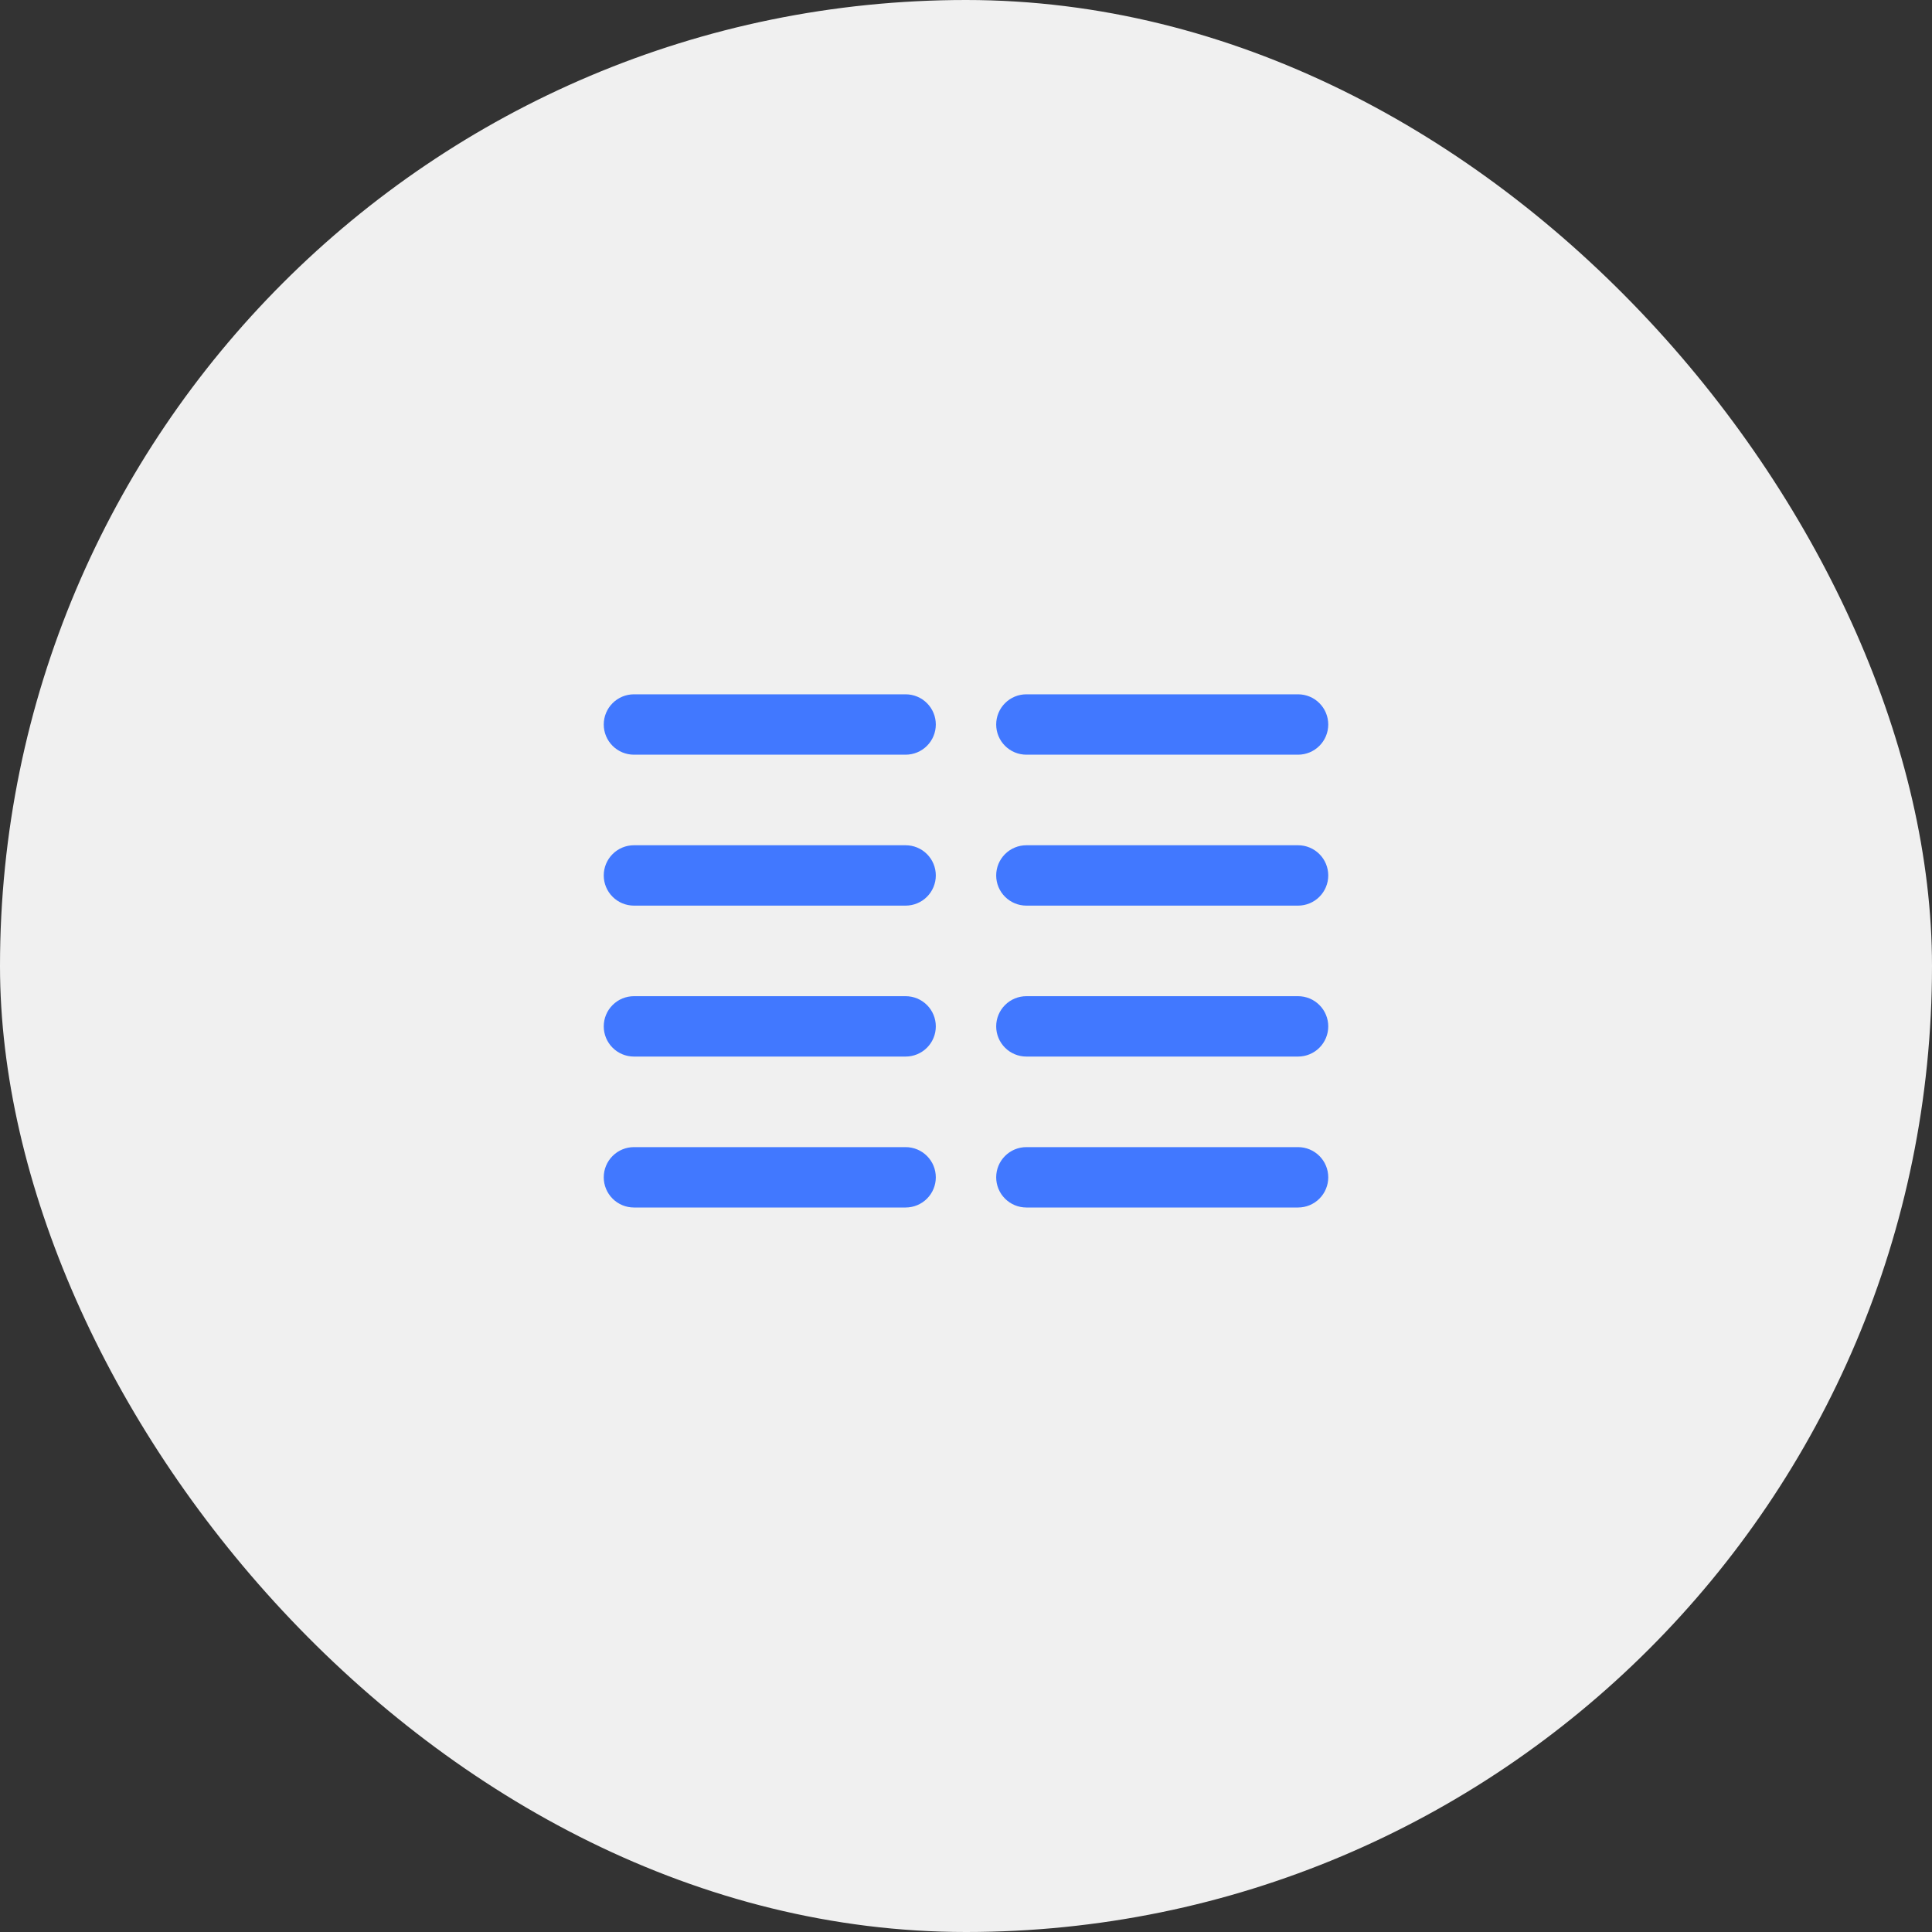
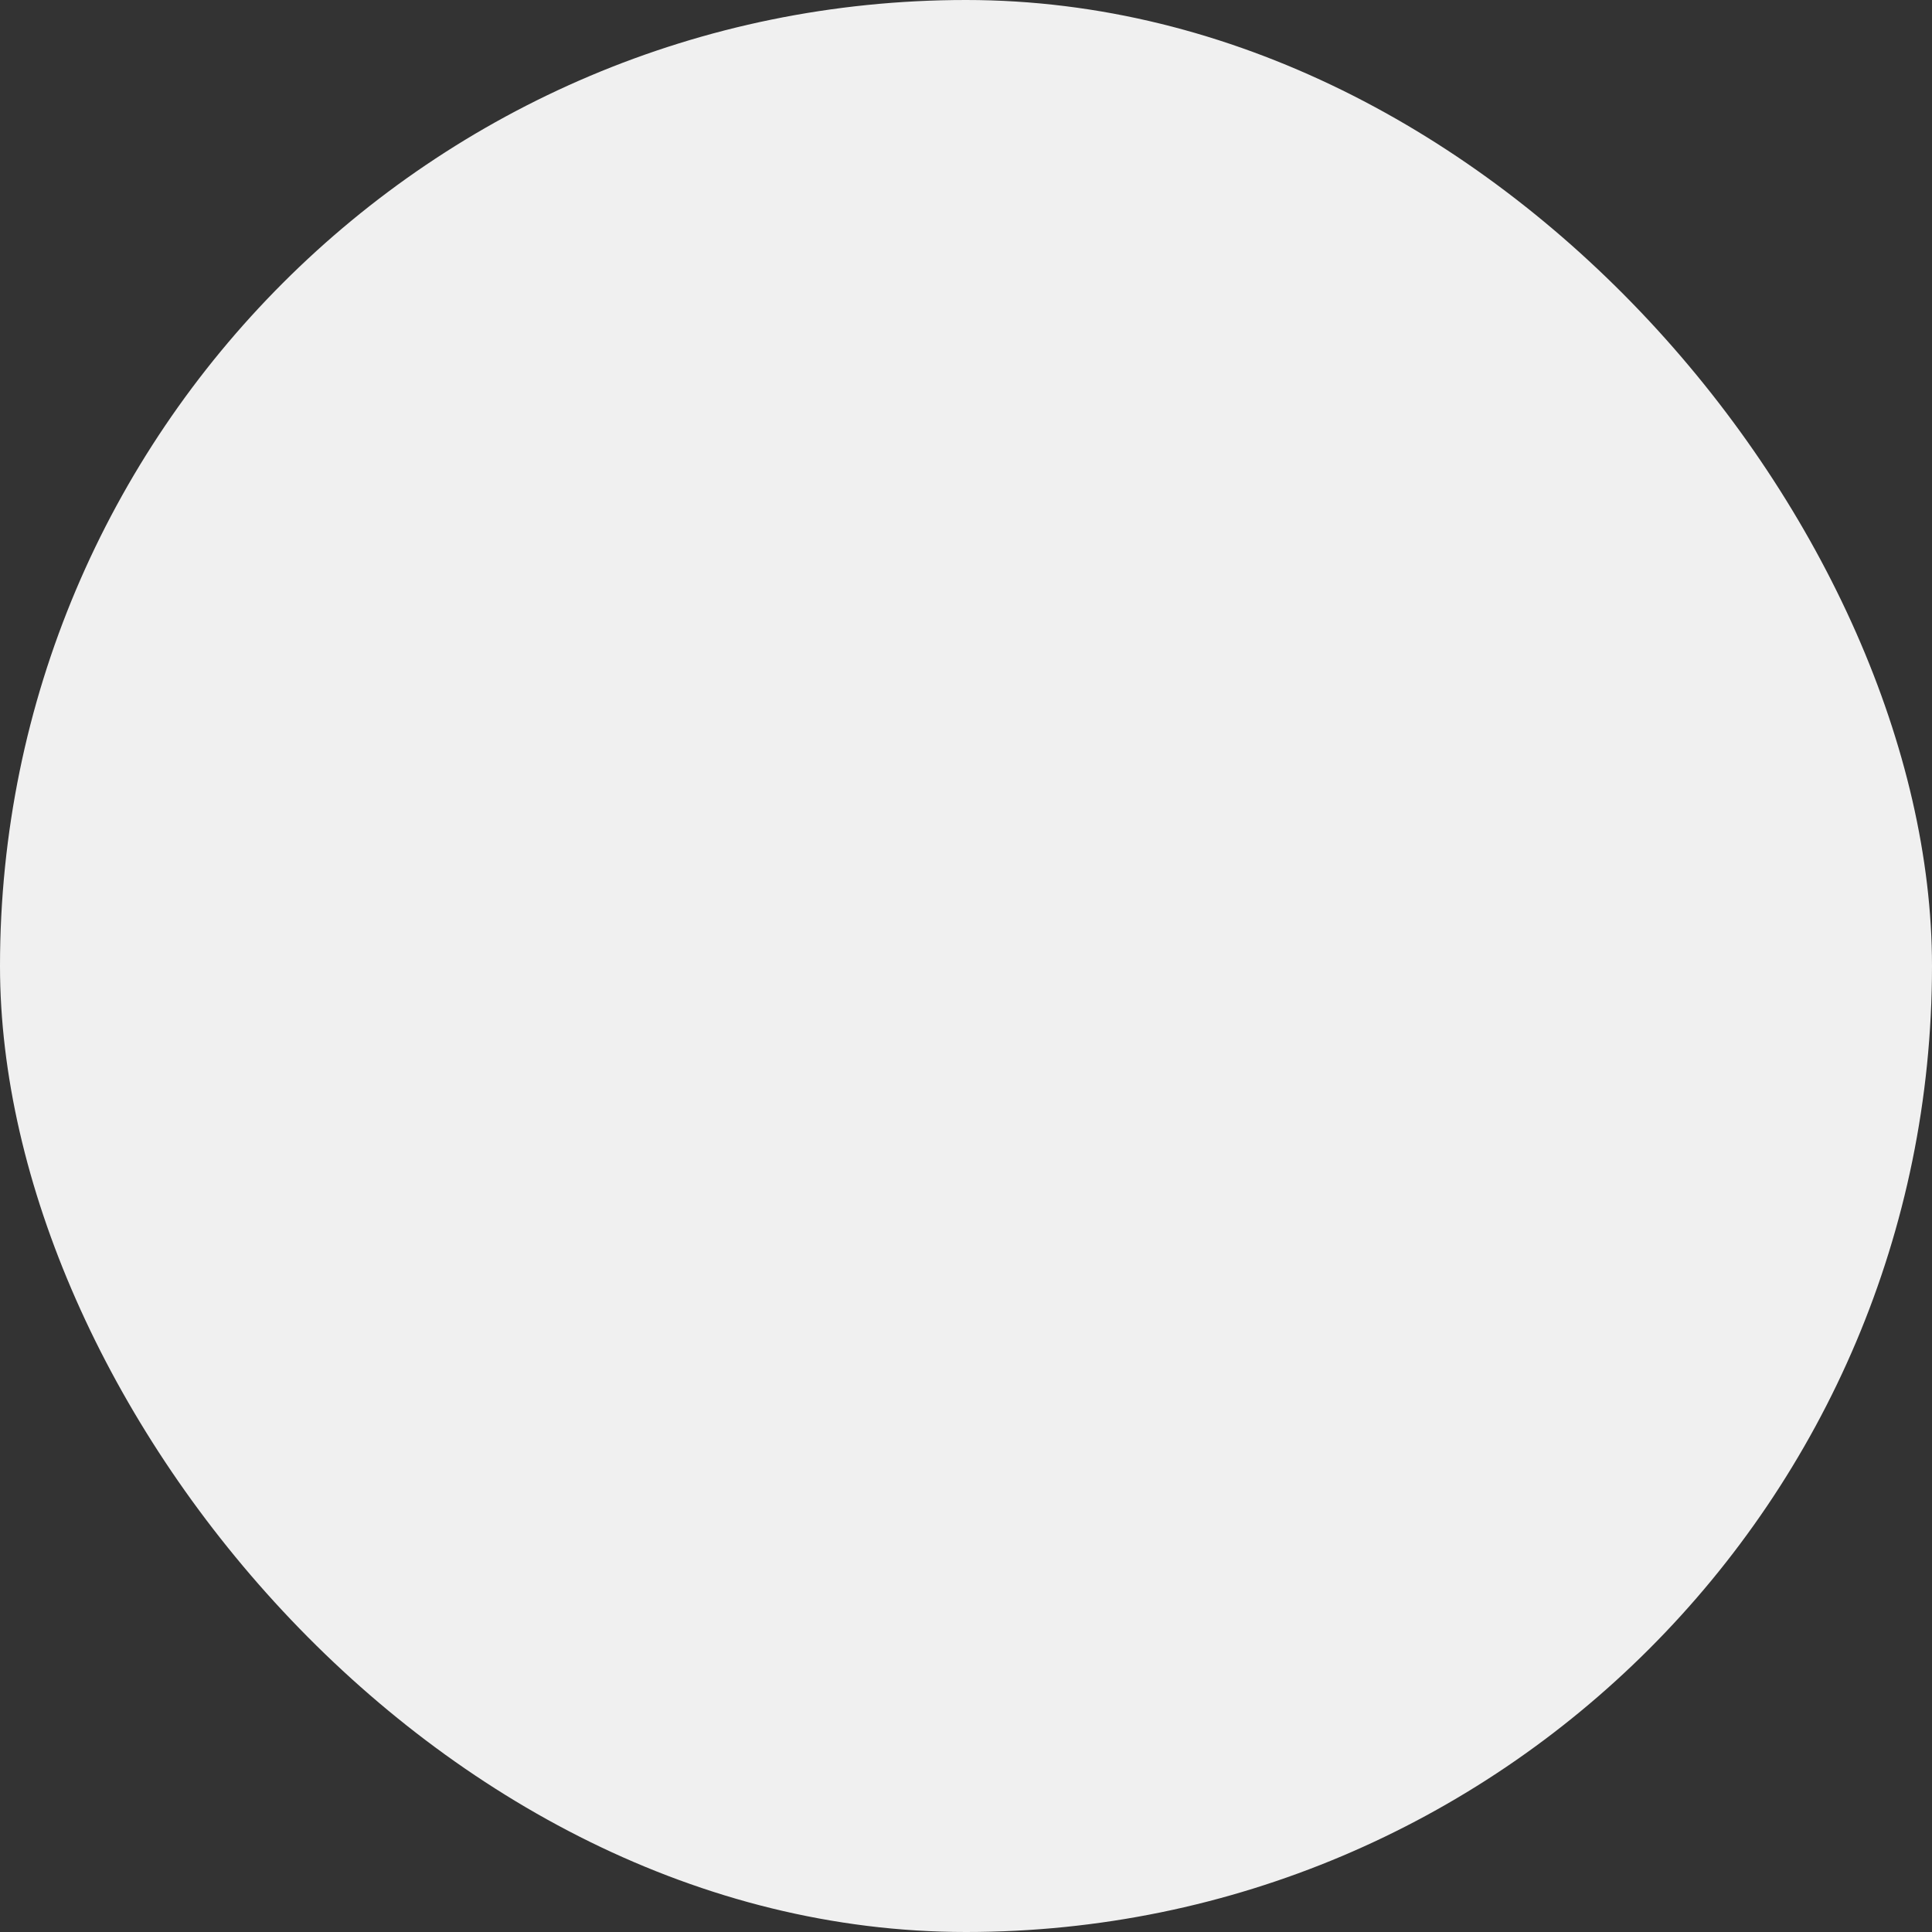
<svg xmlns="http://www.w3.org/2000/svg" width="64" height="64" viewBox="0 0 64 64" fill="none">
  <rect x="0" y="0" width="64" height="64" fill="#333333" stroke="none" />
  <rect width="64" height="64" rx="32" fill="#F0F0F0" />
-   <path d="M31 24C31 24.265 30.895 24.52 30.707 24.707C30.52 24.895 30.265 25 30 25H21C20.735 25 20.48 24.895 20.293 24.707C20.105 24.52 20 24.265 20 24C20 23.735 20.105 23.48 20.293 23.293C20.48 23.105 20.735 23 21 23H30C30.265 23 30.52 23.105 30.707 23.293C30.895 23.48 31 23.735 31 24ZM30 28H21C20.735 28 20.48 28.105 20.293 28.293C20.105 28.48 20 28.735 20 29C20 29.265 20.105 29.52 20.293 29.707C20.48 29.895 20.735 30 21 30H30C30.265 30 30.52 29.895 30.707 29.707C30.895 29.52 31 29.265 31 29C31 28.735 30.895 28.48 30.707 28.293C30.52 28.105 30.265 28 30 28ZM30 33H21C20.735 33 20.48 33.105 20.293 33.293C20.105 33.48 20 33.735 20 34C20 34.265 20.105 34.52 20.293 34.707C20.48 34.895 20.735 35 21 35H30C30.265 35 30.52 34.895 30.707 34.707C30.895 34.52 31 34.265 31 34C31 33.735 30.895 33.48 30.707 33.293C30.52 33.105 30.265 33 30 33ZM30 38H21C20.735 38 20.48 38.105 20.293 38.293C20.105 38.48 20 38.735 20 39C20 39.265 20.105 39.52 20.293 39.707C20.48 39.895 20.735 40 21 40H30C30.265 40 30.52 39.895 30.707 39.707C30.895 39.52 31 39.265 31 39C31 38.735 30.895 38.48 30.707 38.293C30.52 38.105 30.265 38 30 38ZM34 25H43C43.265 25 43.52 24.895 43.707 24.707C43.895 24.52 44 24.265 44 24C44 23.735 43.895 23.48 43.707 23.293C43.52 23.105 43.265 23 43 23H34C33.735 23 33.48 23.105 33.293 23.293C33.105 23.48 33 23.735 33 24C33 24.265 33.105 24.52 33.293 24.707C33.48 24.895 33.735 25 34 25ZM43 28H34C33.735 28 33.48 28.105 33.293 28.293C33.105 28.48 33 28.735 33 29C33 29.265 33.105 29.52 33.293 29.707C33.48 29.895 33.735 30 34 30H43C43.265 30 43.52 29.895 43.707 29.707C43.895 29.52 44 29.265 44 29C44 28.735 43.895 28.48 43.707 28.293C43.52 28.105 43.265 28 43 28ZM43 33H34C33.735 33 33.48 33.105 33.293 33.293C33.105 33.48 33 33.735 33 34C33 34.265 33.105 34.52 33.293 34.707C33.48 34.895 33.735 35 34 35H43C43.265 35 43.52 34.895 43.707 34.707C43.895 34.52 44 34.265 44 34C44 33.735 43.895 33.48 43.707 33.293C43.52 33.105 43.265 33 43 33ZM43 38H34C33.735 38 33.48 38.105 33.293 38.293C33.105 38.48 33 38.735 33 39C33 39.265 33.105 39.52 33.293 39.707C33.48 39.895 33.735 40 34 40H43C43.265 40 43.52 39.895 43.707 39.707C43.895 39.52 44 39.265 44 39C44 38.735 43.895 38.48 43.707 38.293C43.52 38.105 43.265 38 43 38Z" fill="#4178FF" />
</svg>